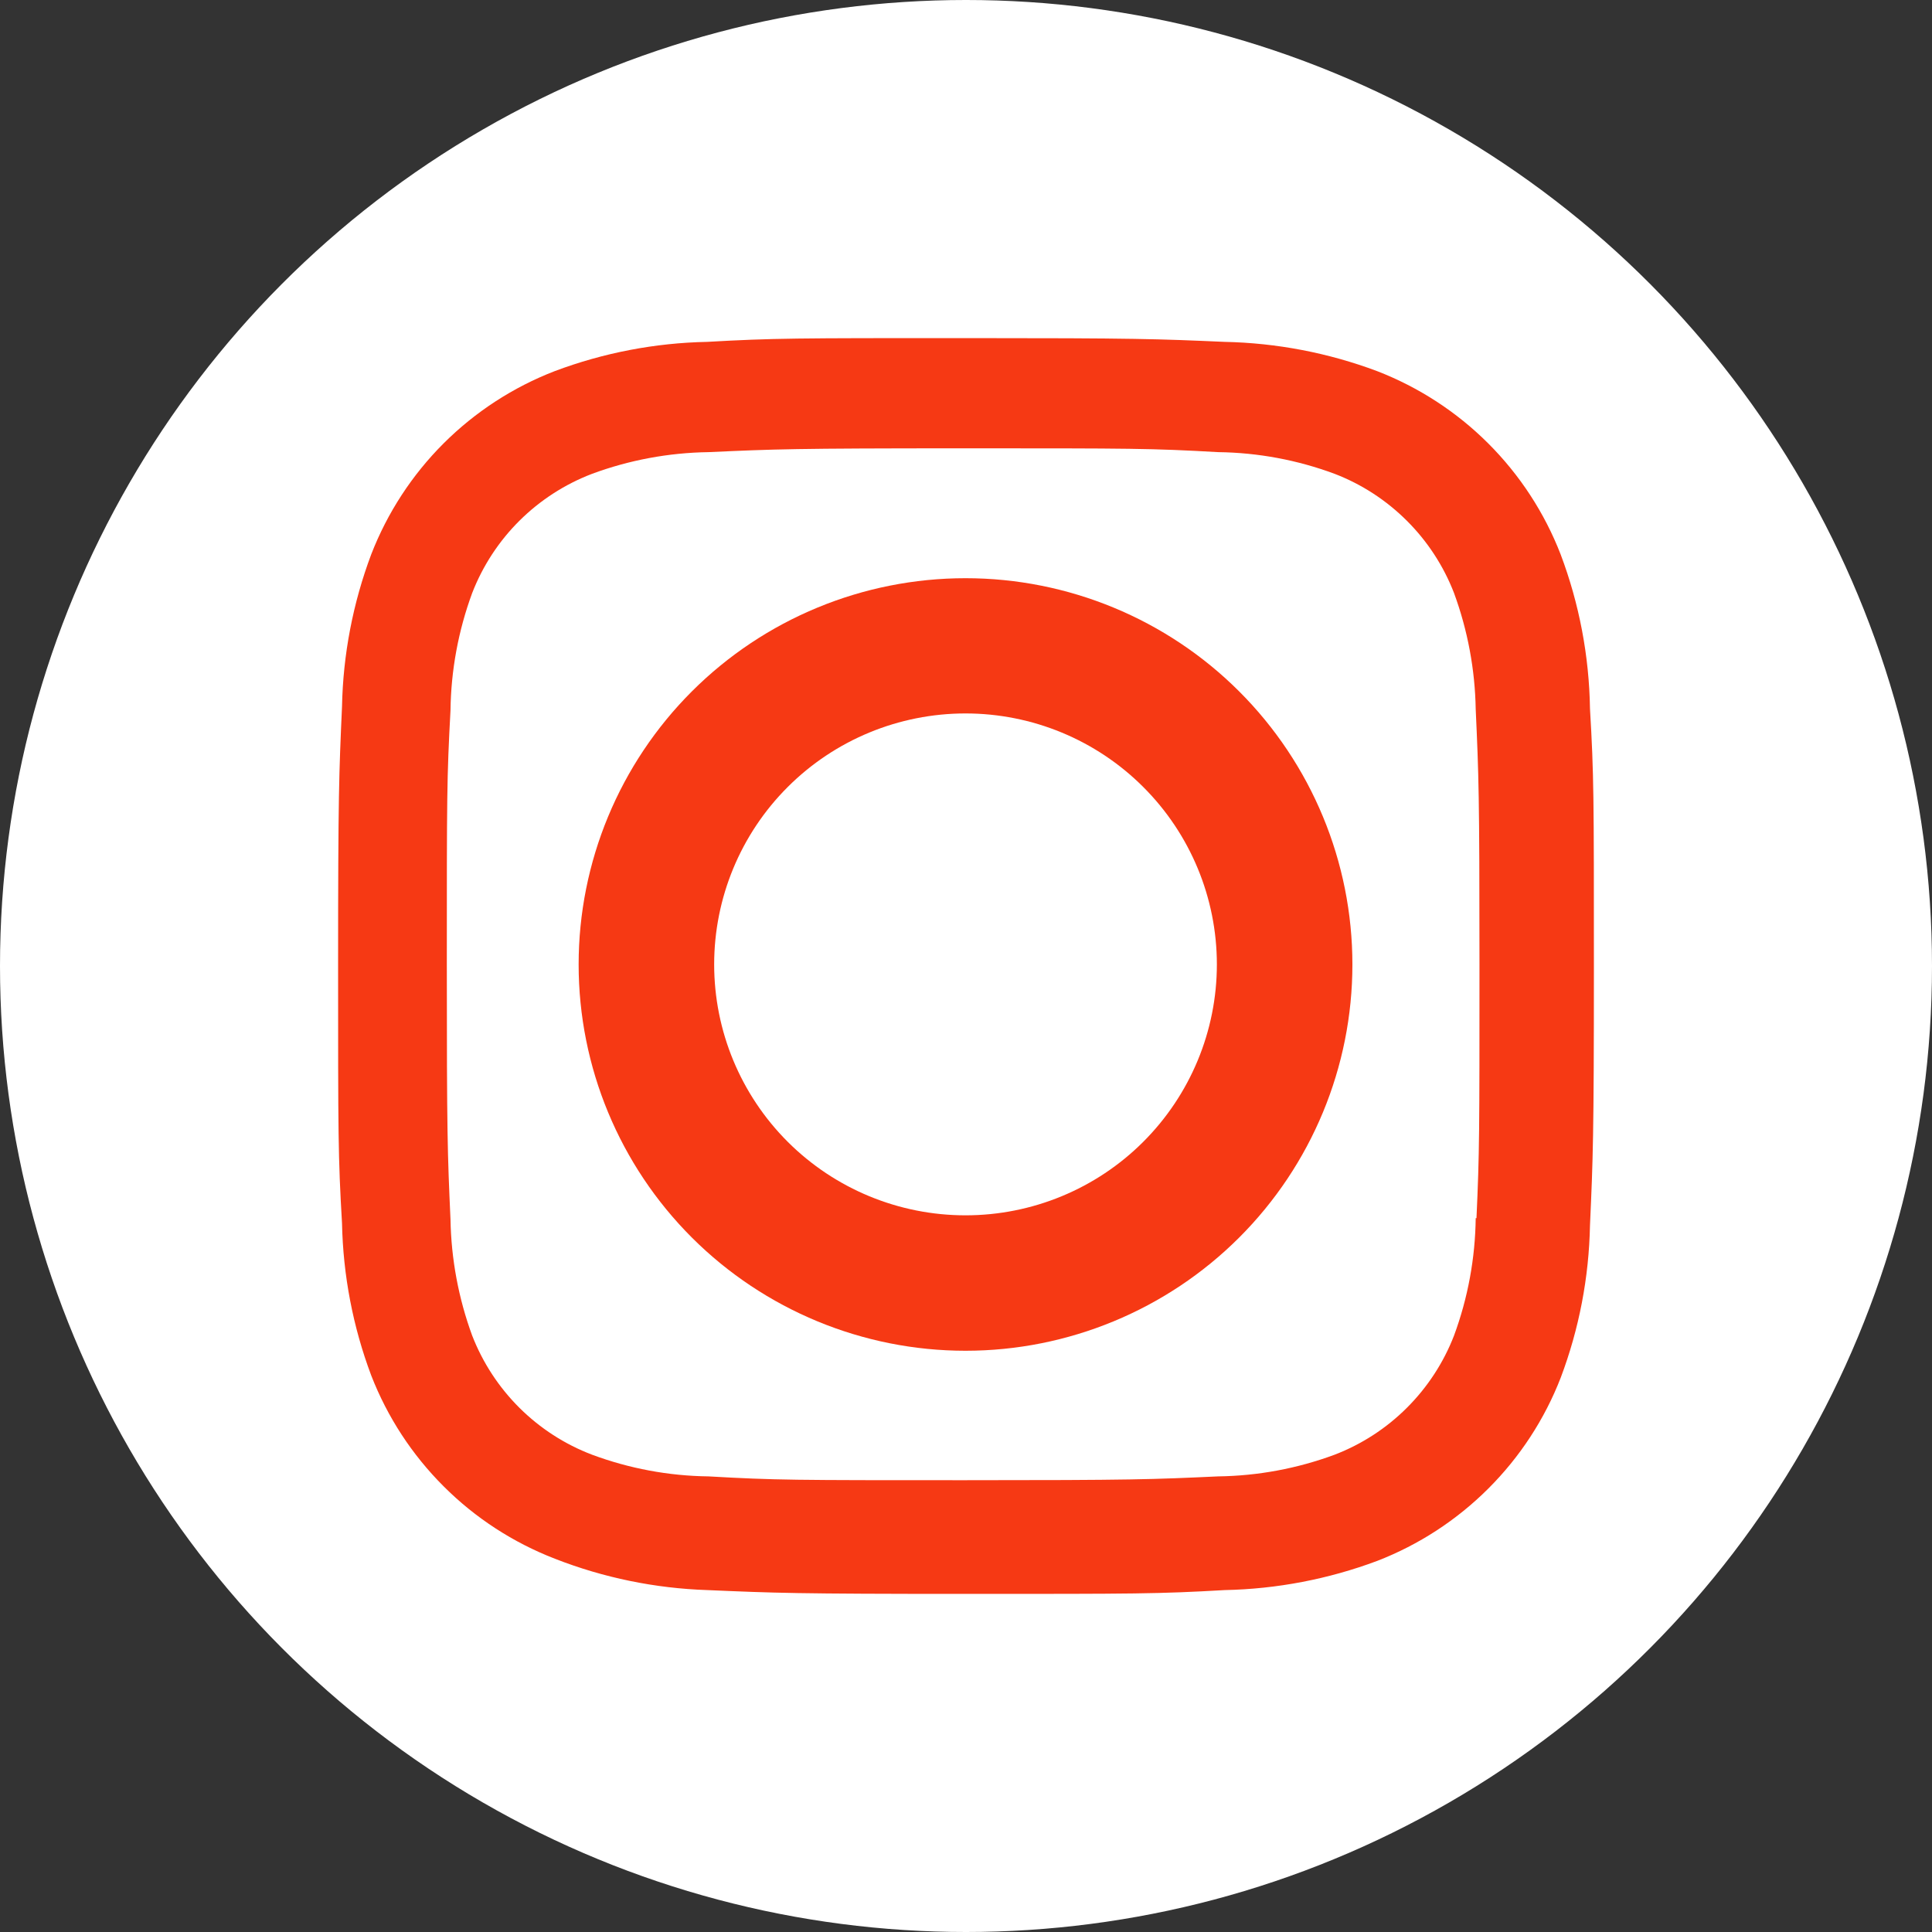
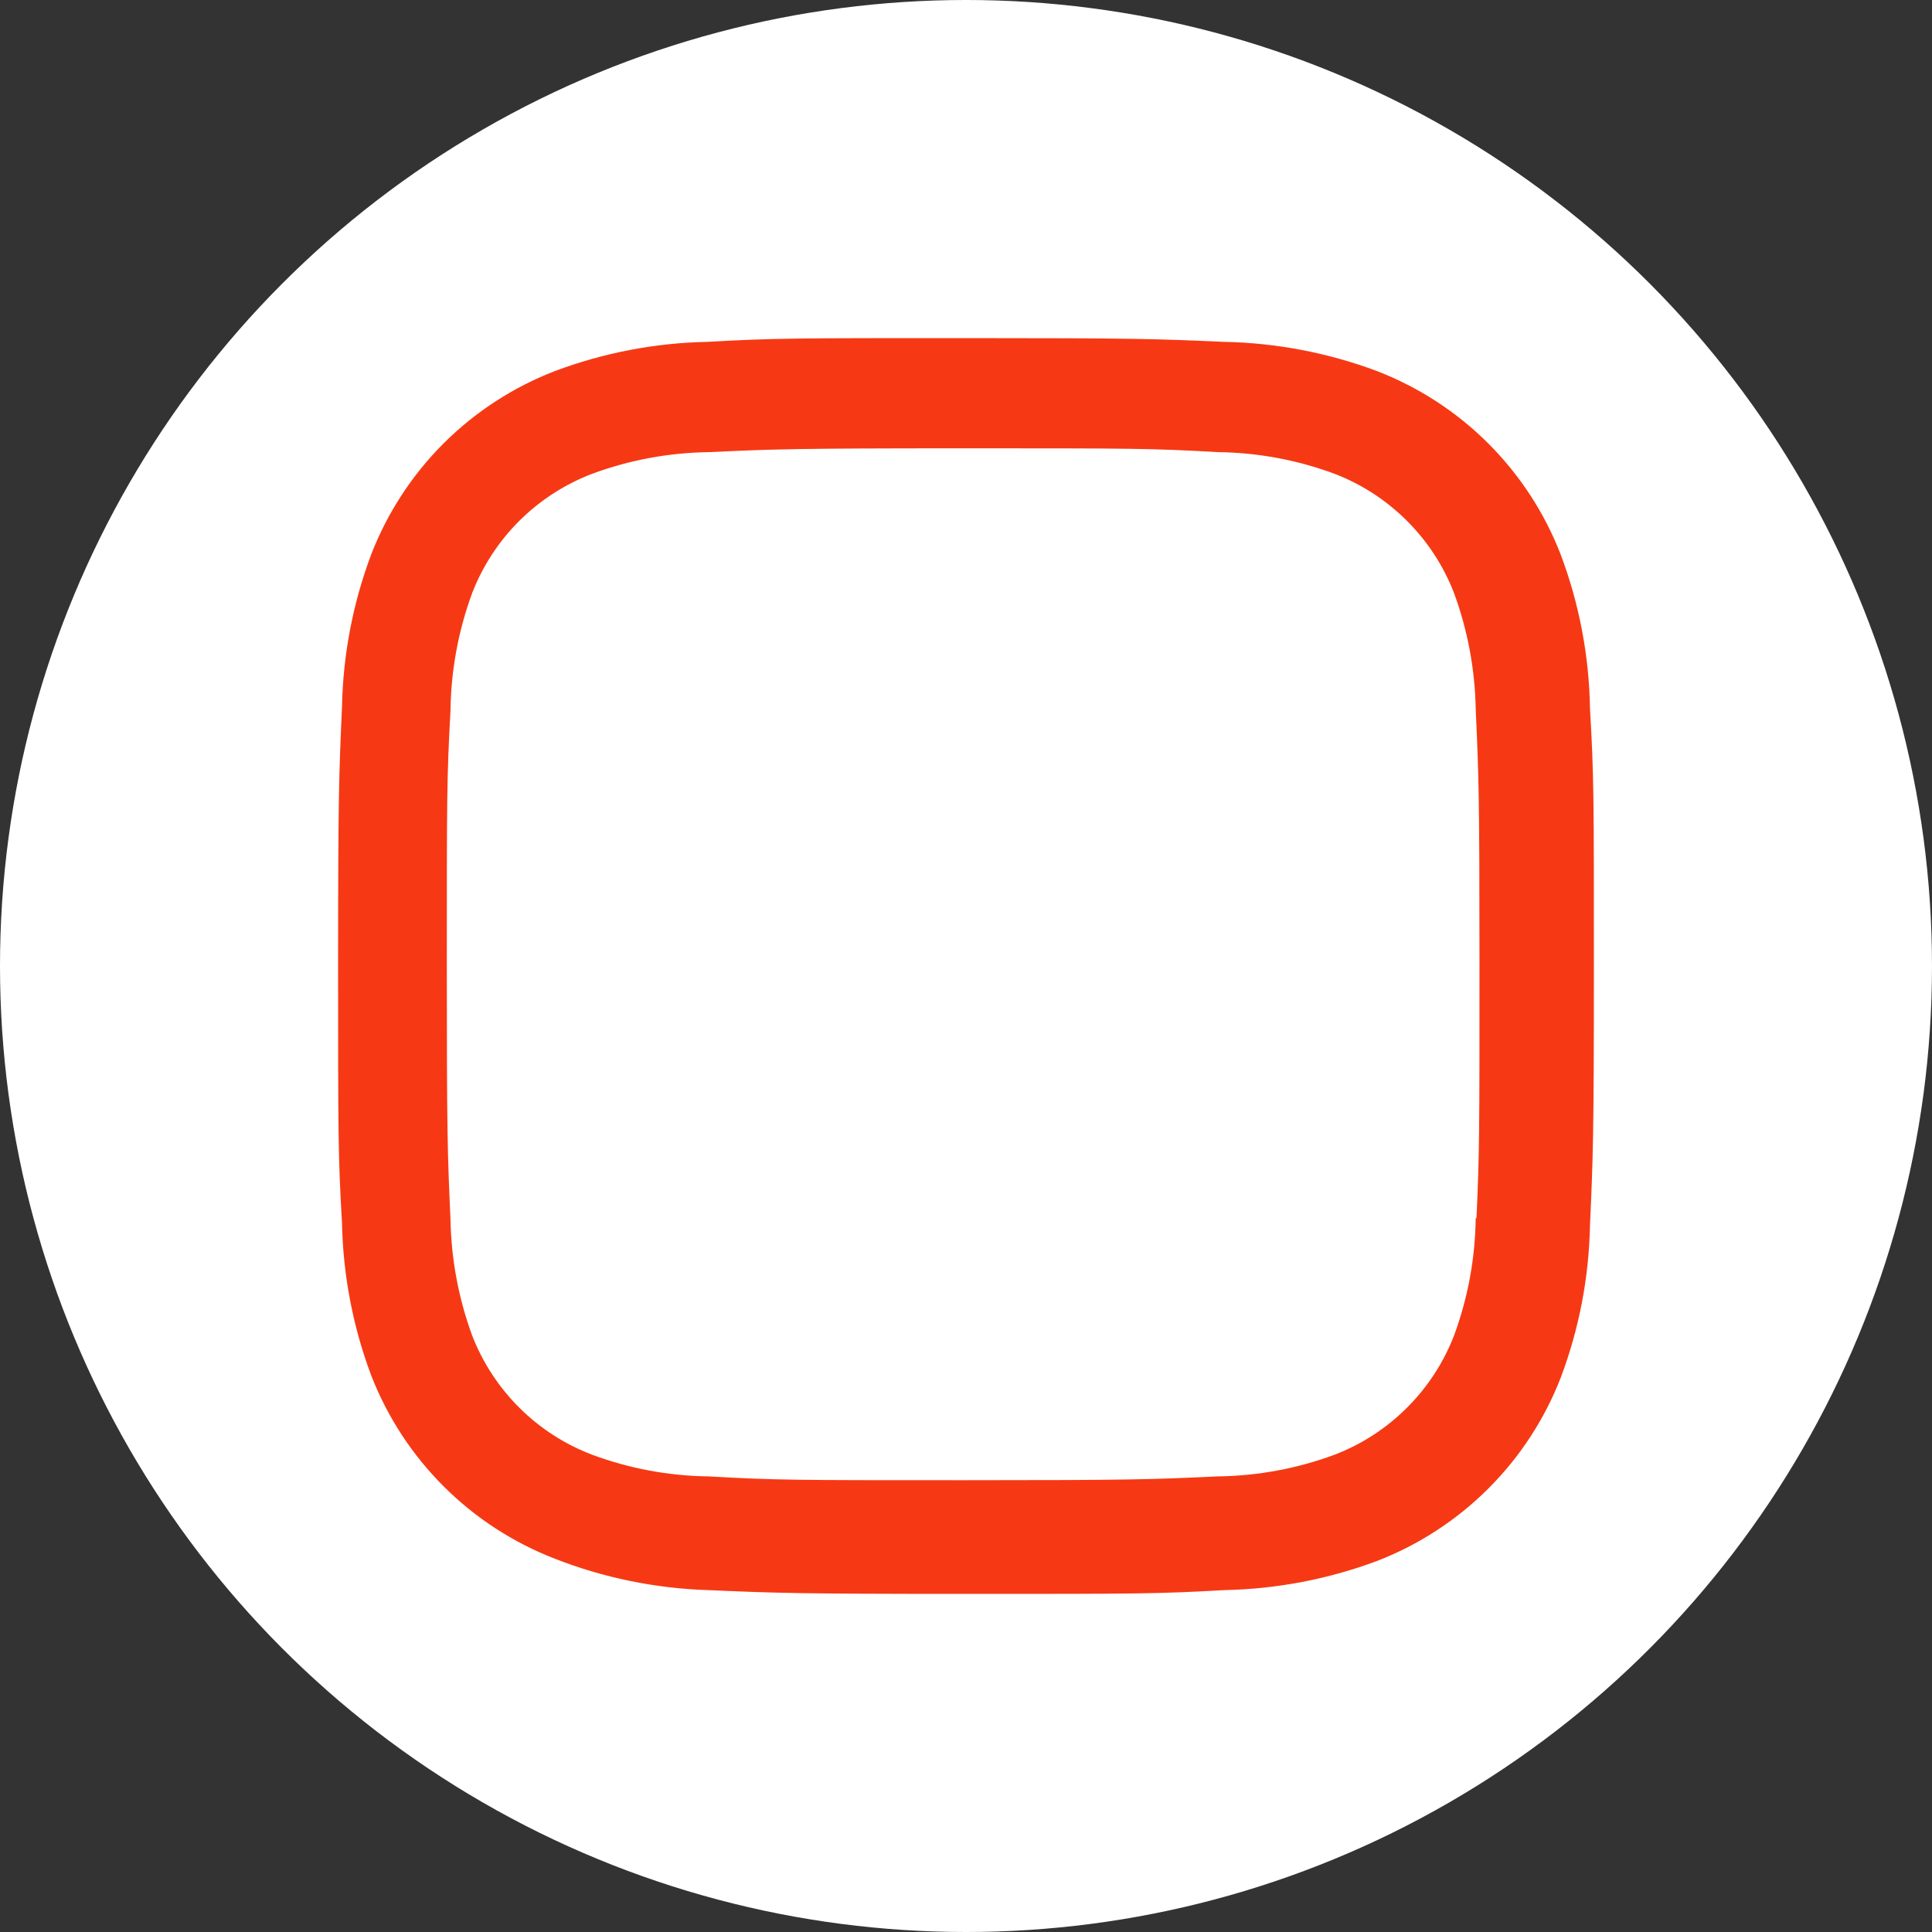
<svg xmlns="http://www.w3.org/2000/svg" width="40" height="40" viewBox="0 0 40 40" fill="none">
  <rect x="0" y="0" width="40" height="40" fill="#333333" stroke="none" />
  <circle cx="20" cy="20" r="20" fill="white" />
-   <path d="M19.99 11.971C17.866 11.971 15.828 12.813 14.326 14.313C12.824 15.813 11.98 17.847 11.98 19.968C11.98 22.09 12.824 24.124 14.326 25.624C15.828 27.123 17.866 27.966 19.99 27.966C22.114 27.966 24.152 27.123 25.654 25.624C27.156 24.124 28 22.09 28 19.968C28 17.847 27.156 15.813 25.654 14.313C24.152 12.813 22.114 11.971 19.99 11.971ZM19.99 25.162C18.61 25.162 17.286 24.615 16.31 23.641C15.334 22.666 14.786 21.345 14.786 19.967C14.786 18.589 15.334 17.267 16.31 16.293C17.286 15.318 18.61 14.771 19.99 14.771C21.37 14.771 22.694 15.318 23.669 16.293C24.645 17.267 25.194 18.589 25.194 19.967C25.194 21.345 24.645 22.666 23.669 23.641C22.694 24.615 21.37 25.162 19.99 25.162Z" fill="#F63914" />
  <path d="M32.311 11.477C31.977 10.616 31.466 9.833 30.812 9.18C30.157 8.526 29.373 8.017 28.51 7.683C27.5 7.305 26.432 7.1 25.354 7.078C23.963 7.017 23.523 7 19.997 7C16.471 7 16.019 7 14.641 7.078C13.563 7.099 12.496 7.304 11.487 7.683C10.624 8.016 9.84 8.526 9.185 9.179C8.53 9.833 8.02 10.616 7.686 11.477C7.307 12.486 7.102 13.552 7.081 14.629C7.019 16.015 7 16.455 7 19.977C7 23.497 7 23.946 7.081 25.325C7.103 26.403 7.306 27.467 7.686 28.478C8.021 29.34 8.532 30.122 9.187 30.775C9.841 31.429 10.626 31.938 11.489 32.272C12.496 32.666 13.563 32.885 14.643 32.921C16.034 32.981 16.474 33 20 33C23.526 33 23.978 33 25.357 32.921C26.435 32.899 27.502 32.695 28.513 32.317C29.376 31.983 30.16 31.472 30.814 30.819C31.469 30.165 31.98 29.383 32.314 28.521C32.694 27.512 32.898 26.448 32.919 25.37C32.981 23.983 33 23.543 33 20.022C33 16.5 33 16.053 32.919 14.673C32.902 13.581 32.697 12.5 32.311 11.477ZM30.553 25.218C30.543 26.049 30.392 26.872 30.104 27.652C29.887 28.212 29.555 28.721 29.129 29.146C28.704 29.571 28.194 29.902 27.632 30.118C26.86 30.404 26.044 30.556 25.221 30.567C23.849 30.63 23.462 30.646 19.945 30.646C16.425 30.646 16.066 30.646 14.668 30.567C13.845 30.557 13.03 30.405 12.258 30.118C11.695 29.904 11.183 29.573 10.755 29.148C10.328 28.723 9.994 28.213 9.776 27.652C9.493 26.881 9.341 26.067 9.327 25.246C9.265 23.876 9.251 23.49 9.251 19.978C9.251 16.465 9.251 16.106 9.327 14.71C9.337 13.879 9.489 13.057 9.776 12.278C10.217 11.14 11.119 10.245 12.258 9.81C13.03 9.524 13.845 9.373 14.668 9.361C16.041 9.299 16.427 9.282 19.945 9.282C23.464 9.282 23.825 9.282 25.221 9.361C26.044 9.371 26.86 9.523 27.632 9.81C28.194 10.026 28.703 10.358 29.129 10.783C29.555 11.208 29.887 11.717 30.104 12.278C30.387 13.049 30.539 13.862 30.553 14.684C30.615 16.054 30.631 16.439 30.631 19.952C30.631 23.464 30.631 23.842 30.569 25.22H30.553V25.218Z" fill="#F63914" />
</svg>